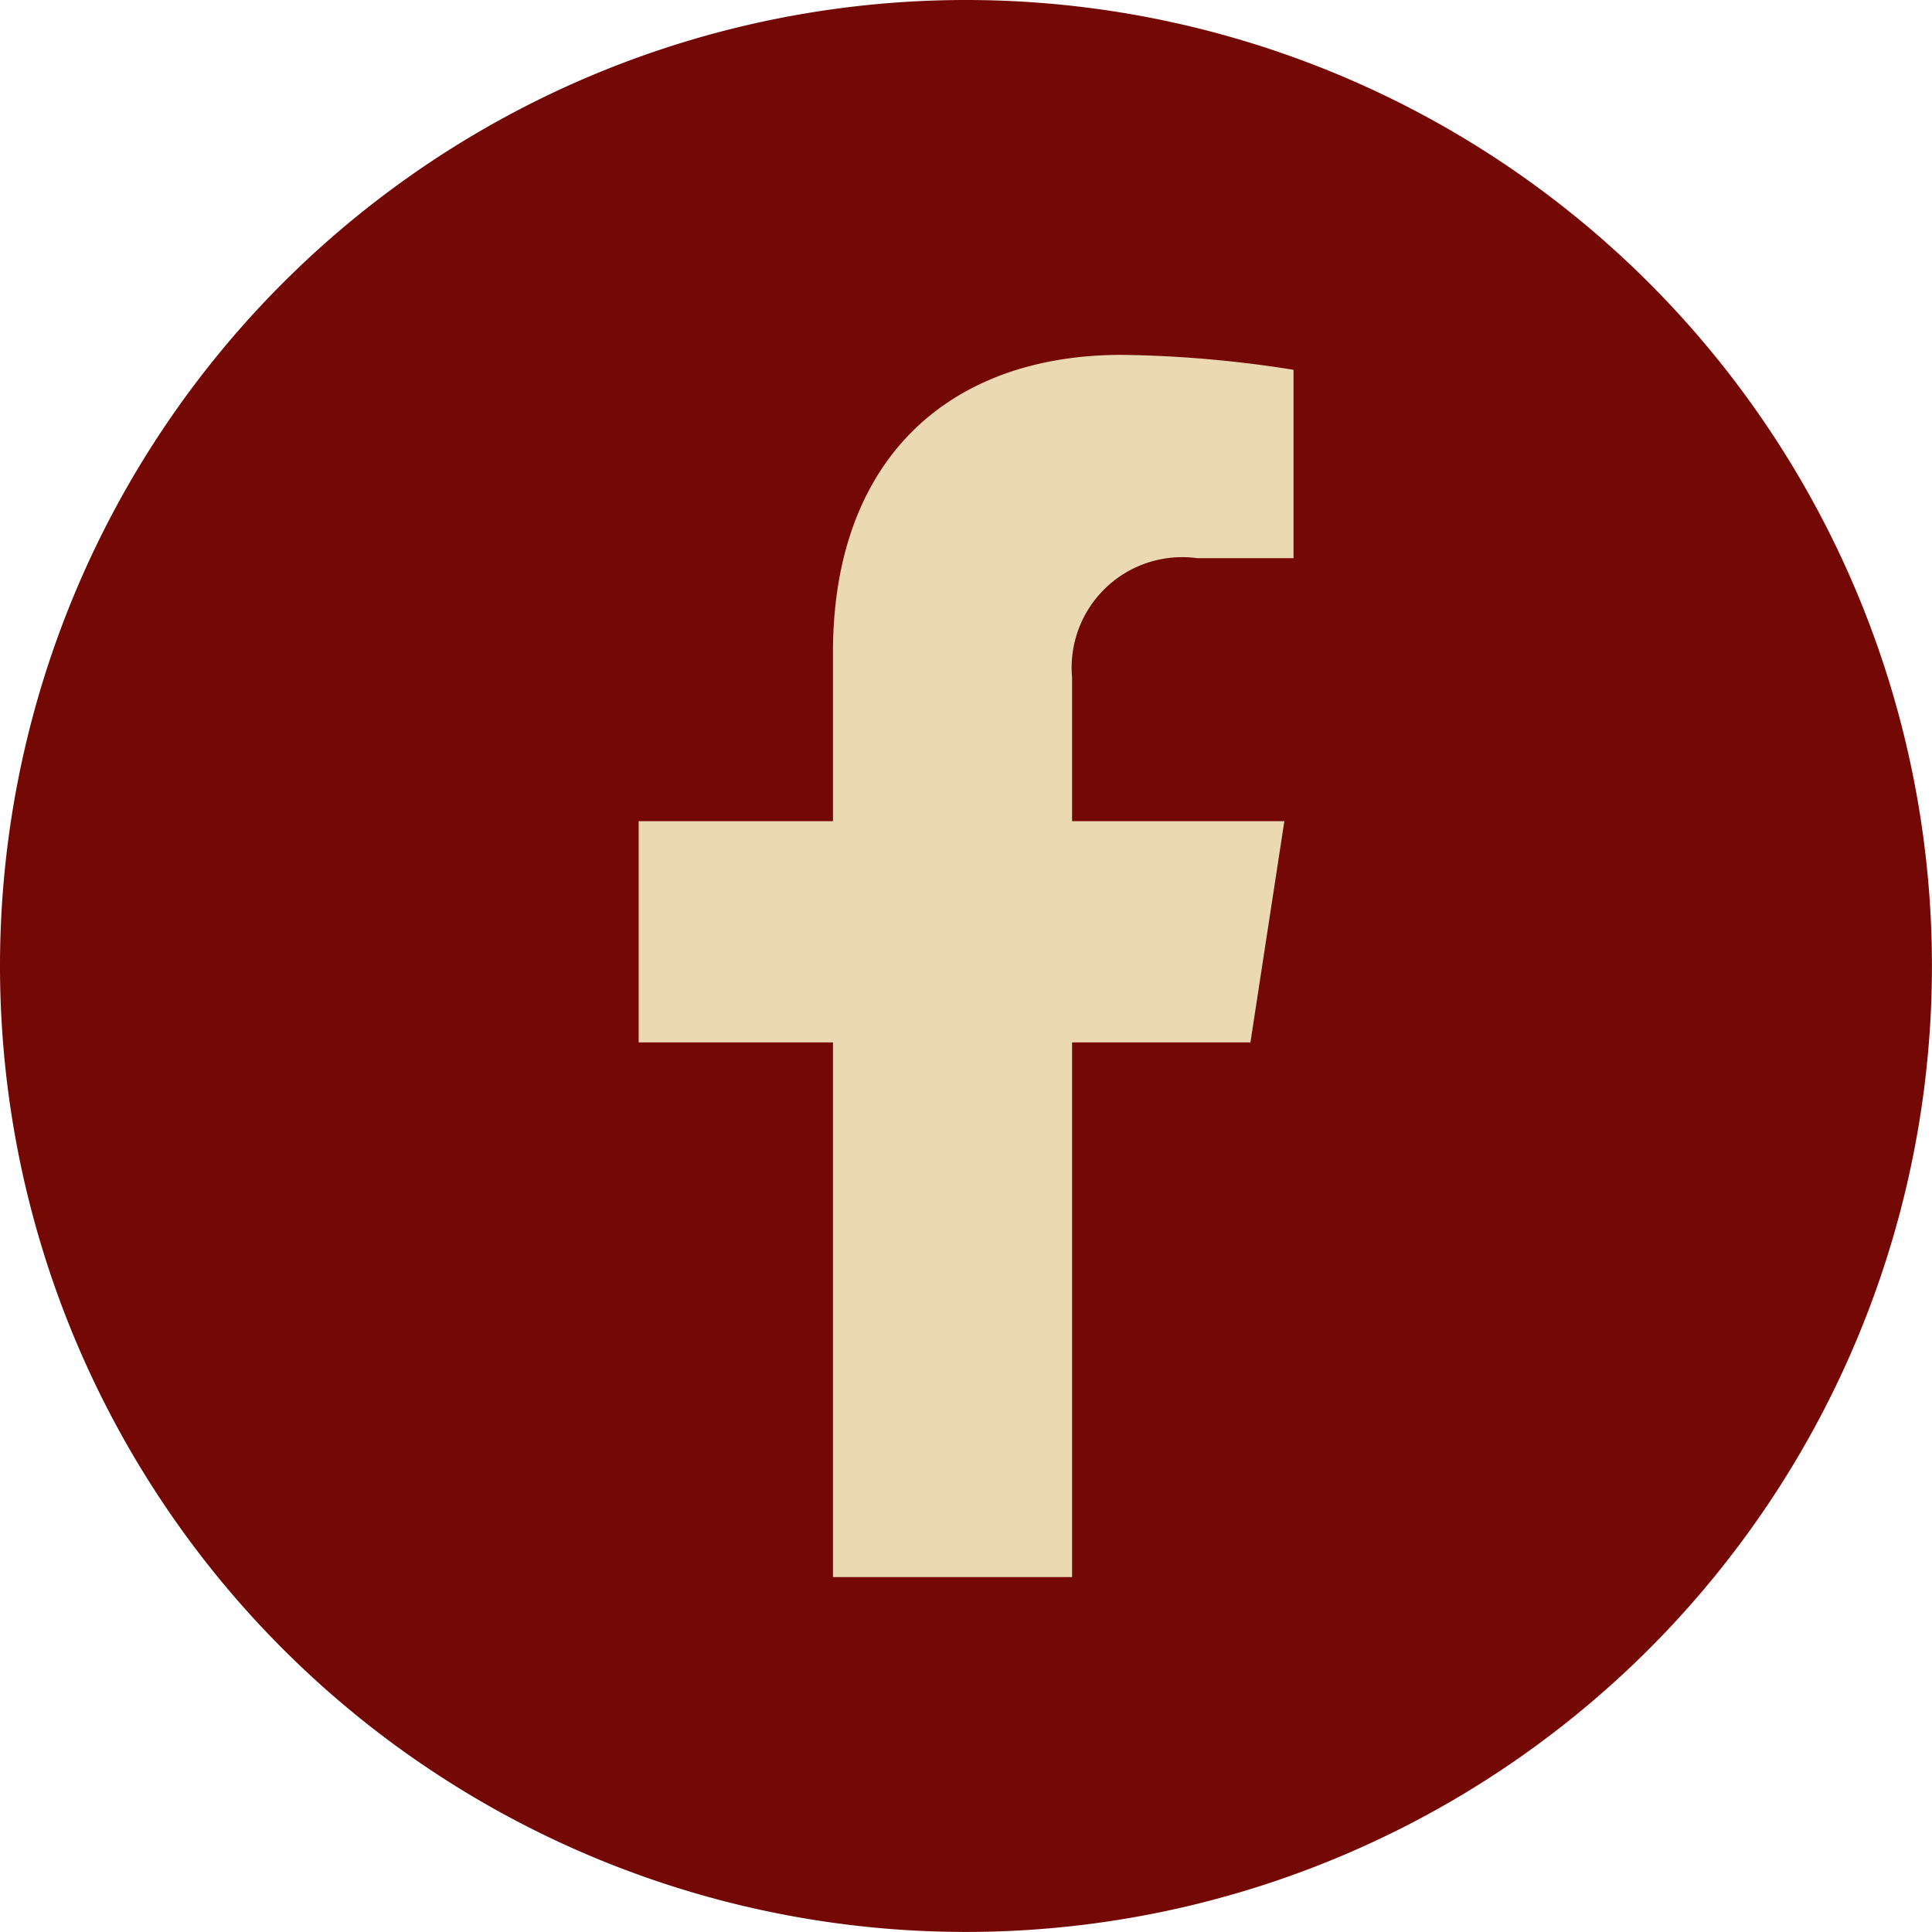
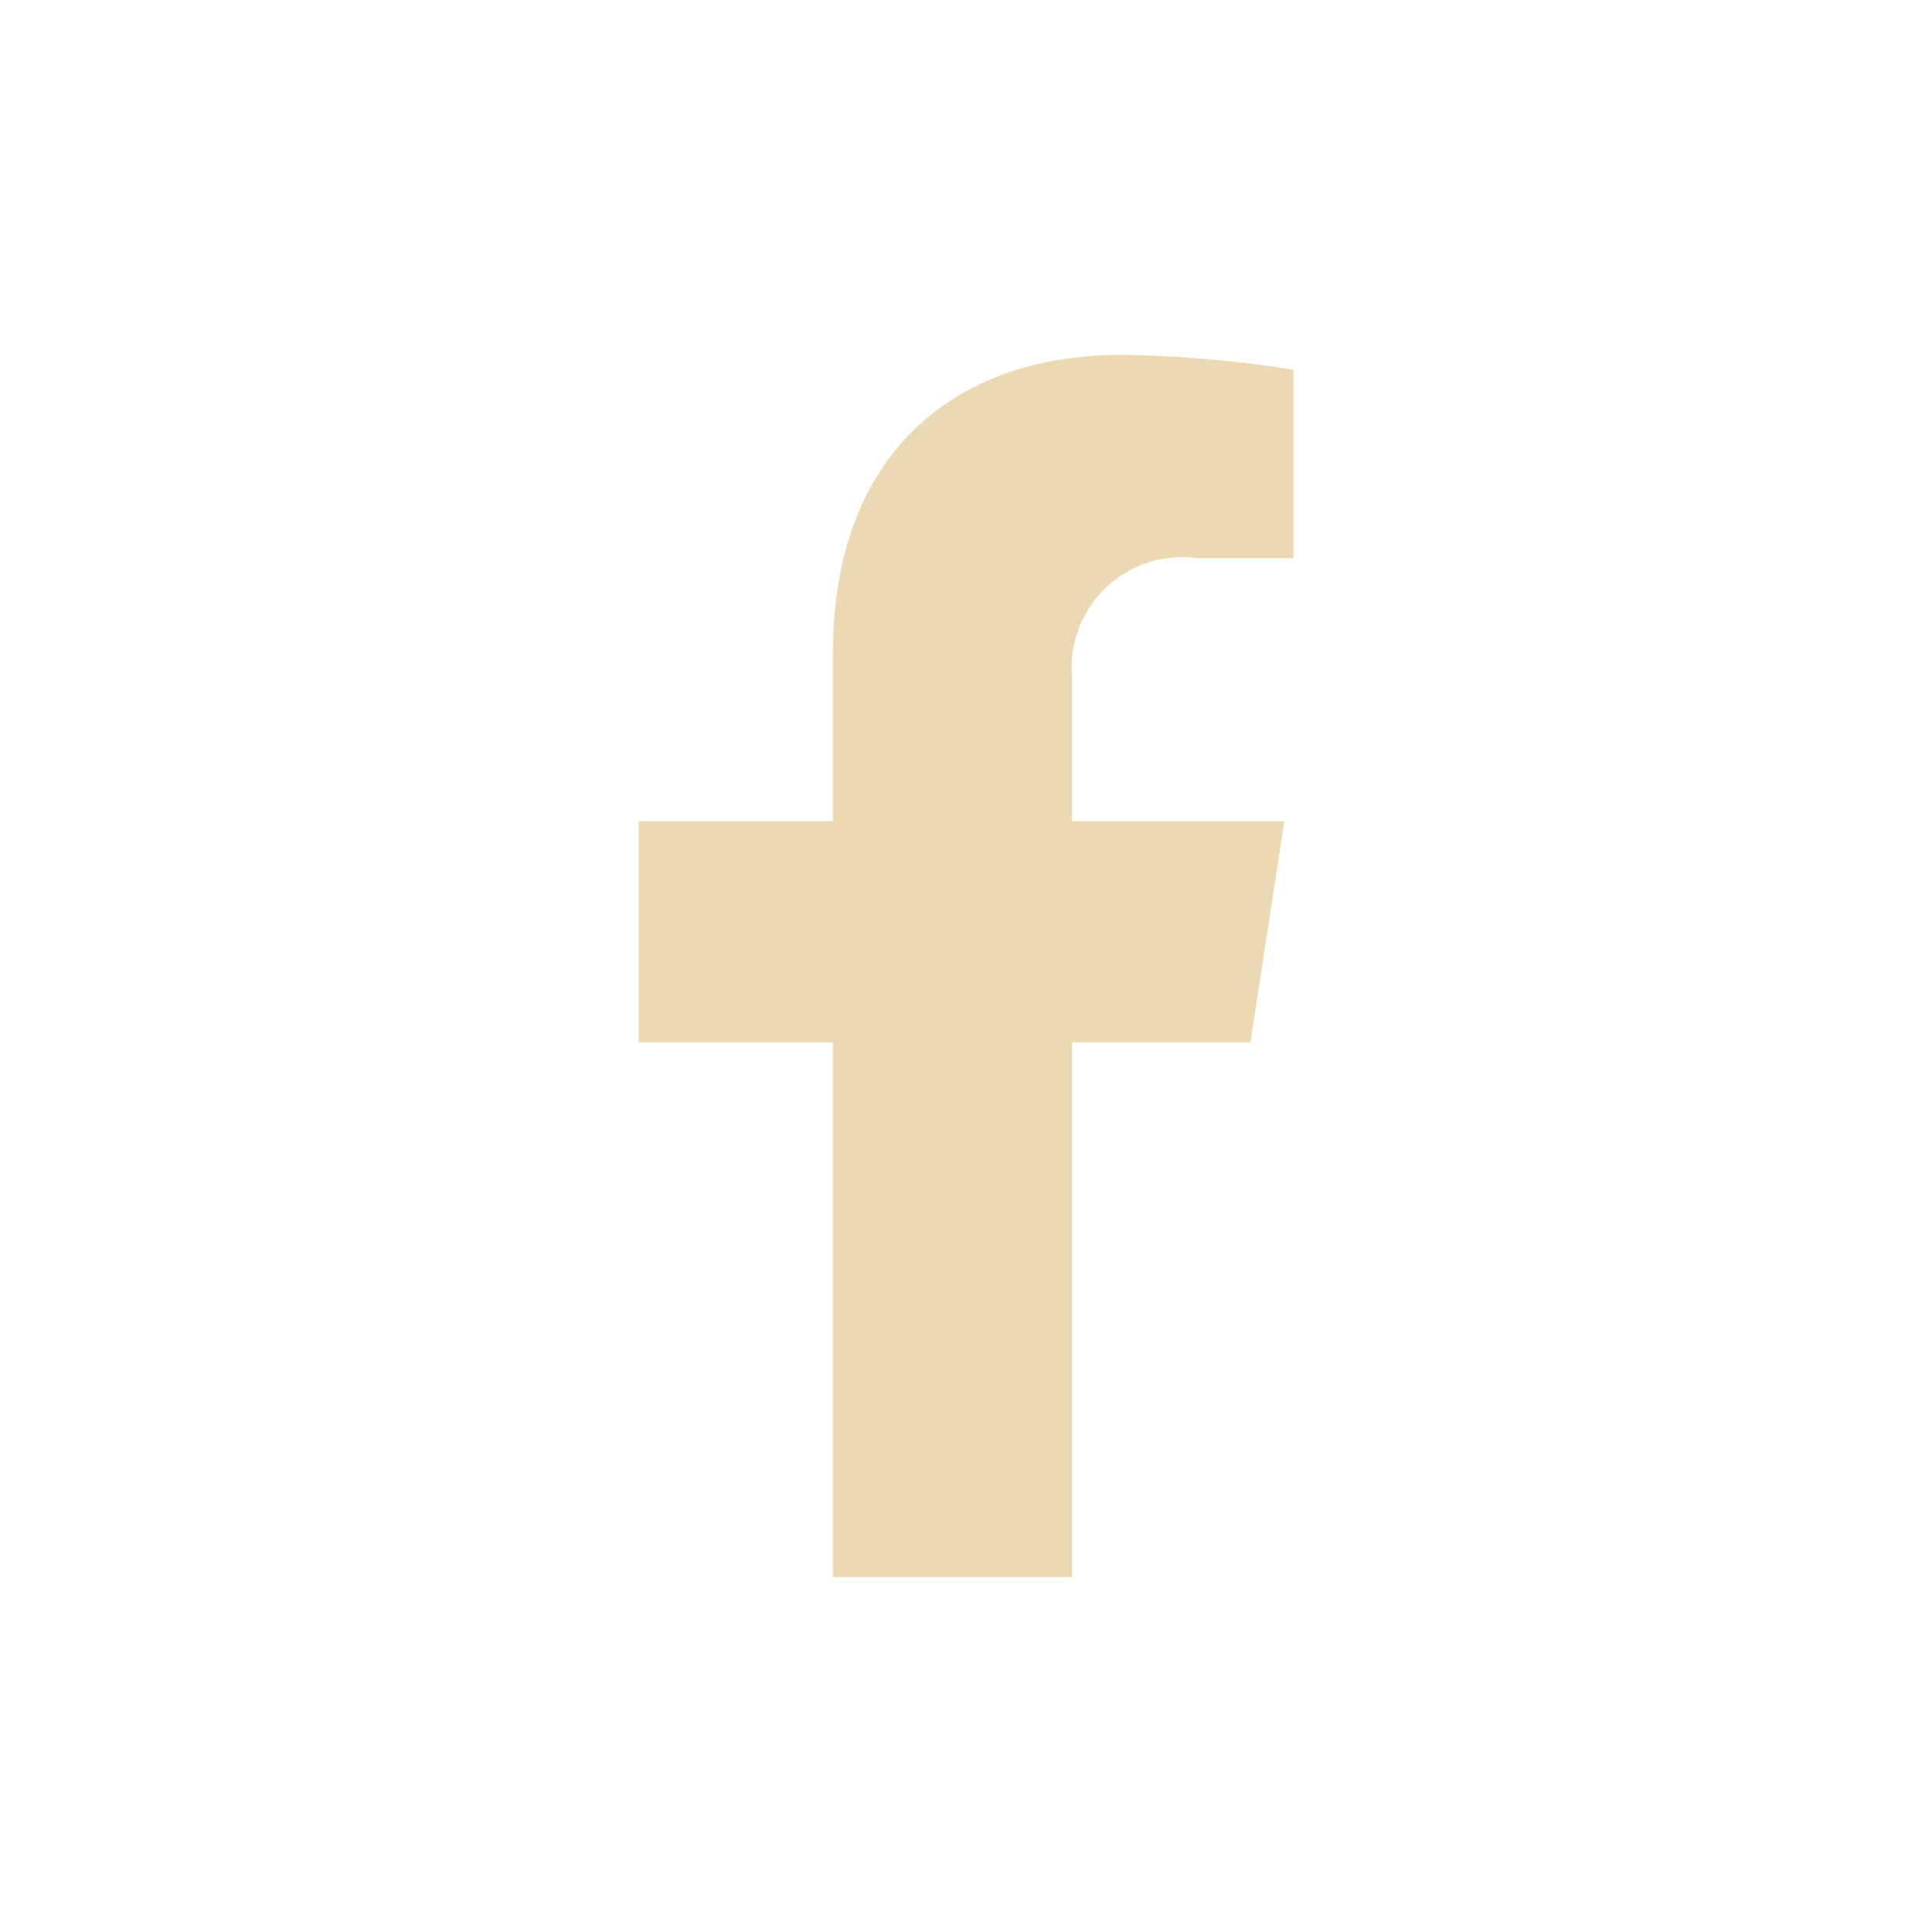
<svg xmlns="http://www.w3.org/2000/svg" id="facebookicon" width="32.465" height="32.465" viewBox="0 0 32.465 32.465">
  <g id="Group_39" data-name="Group 39">
-     <path id="Path_8" data-name="Path 8" d="M16.232,0A16.232,16.232,0,1,1,0,16.232,16.232,16.232,0,0,1,16.232,0Z" fill="#740805" />
    <path id="Icon_awesome-facebook-f" data-name="Icon awesome-facebook-f" d="M11.889,11.553l.57-3.717H8.892V5.424a1.858,1.858,0,0,1,2.1-2.008h1.621V.251A19.772,19.772,0,0,0,9.731,0C6.794,0,4.874,1.78,4.874,5V7.836H1.609v3.717H4.874v8.985H8.892V11.553Z" transform="translate(9.123 5.963)" fill="#ebd9b4" />
  </g>
</svg>